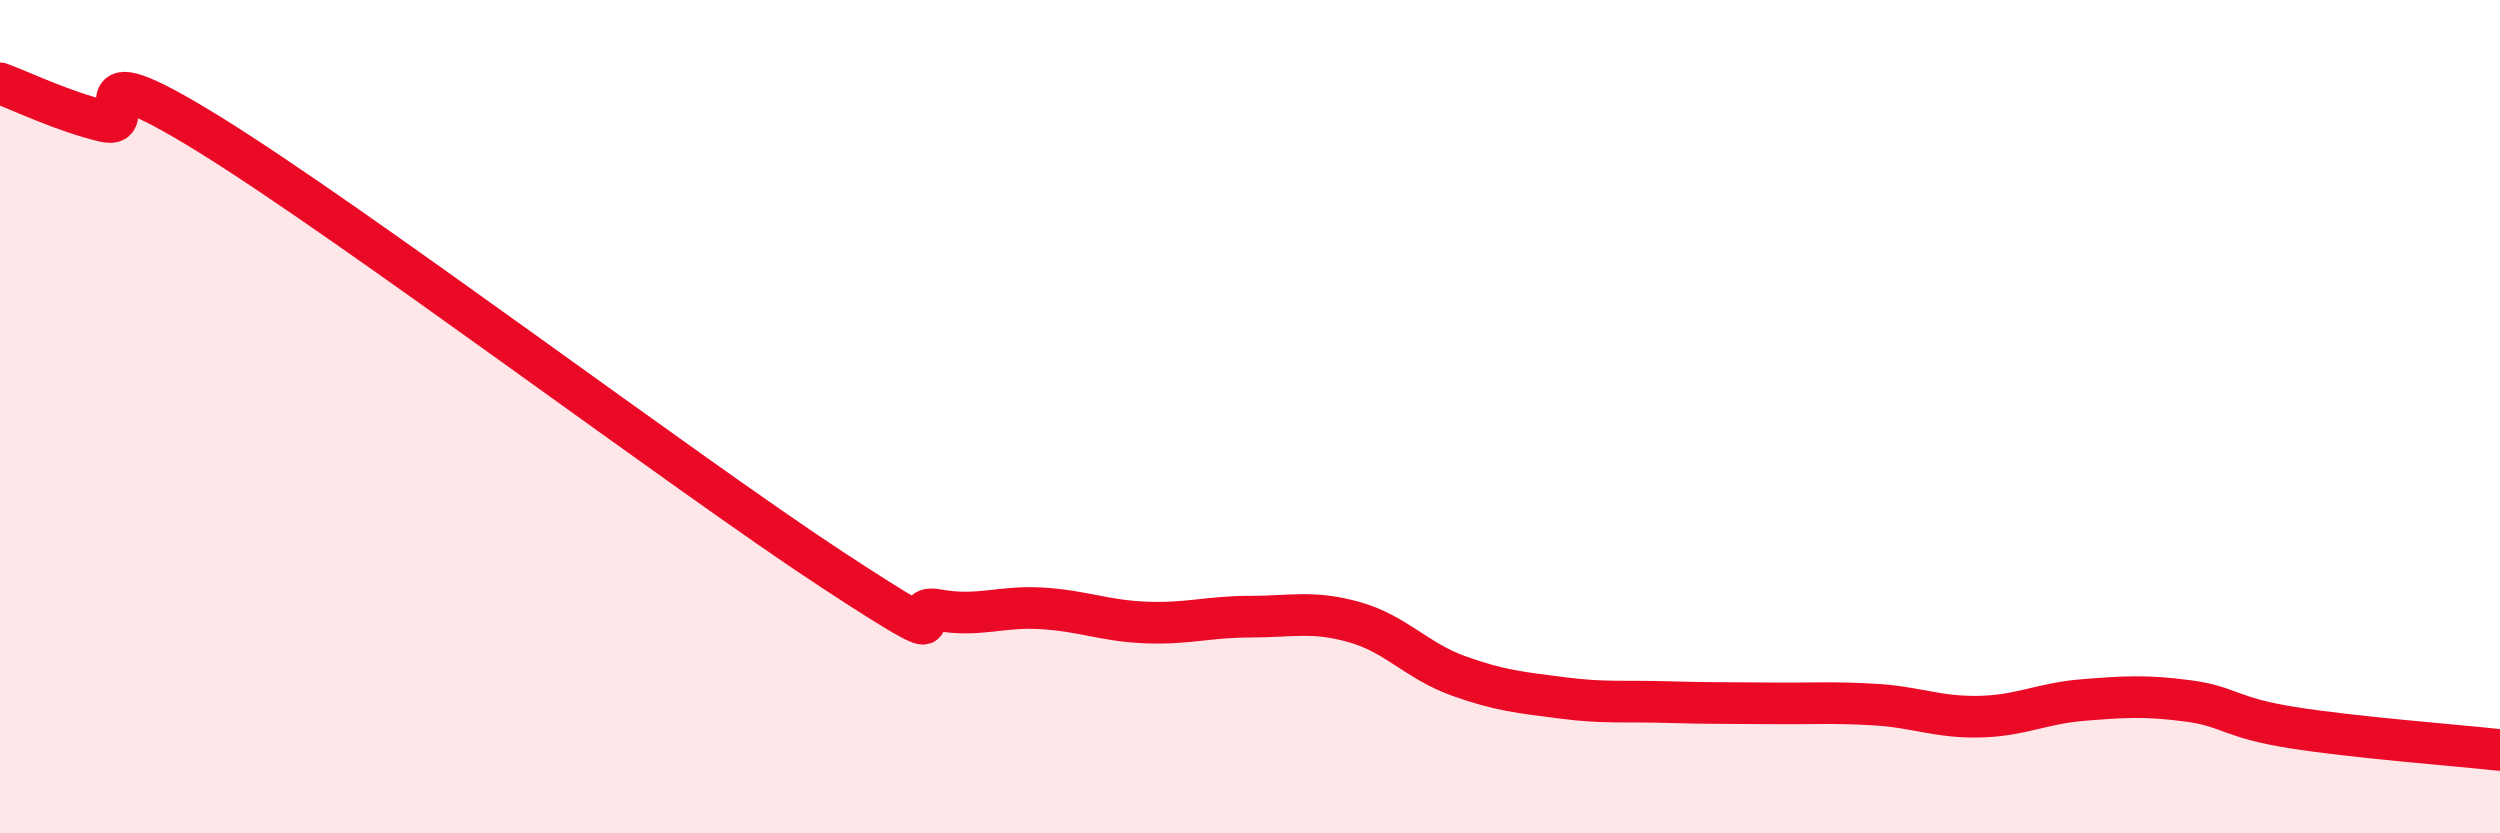
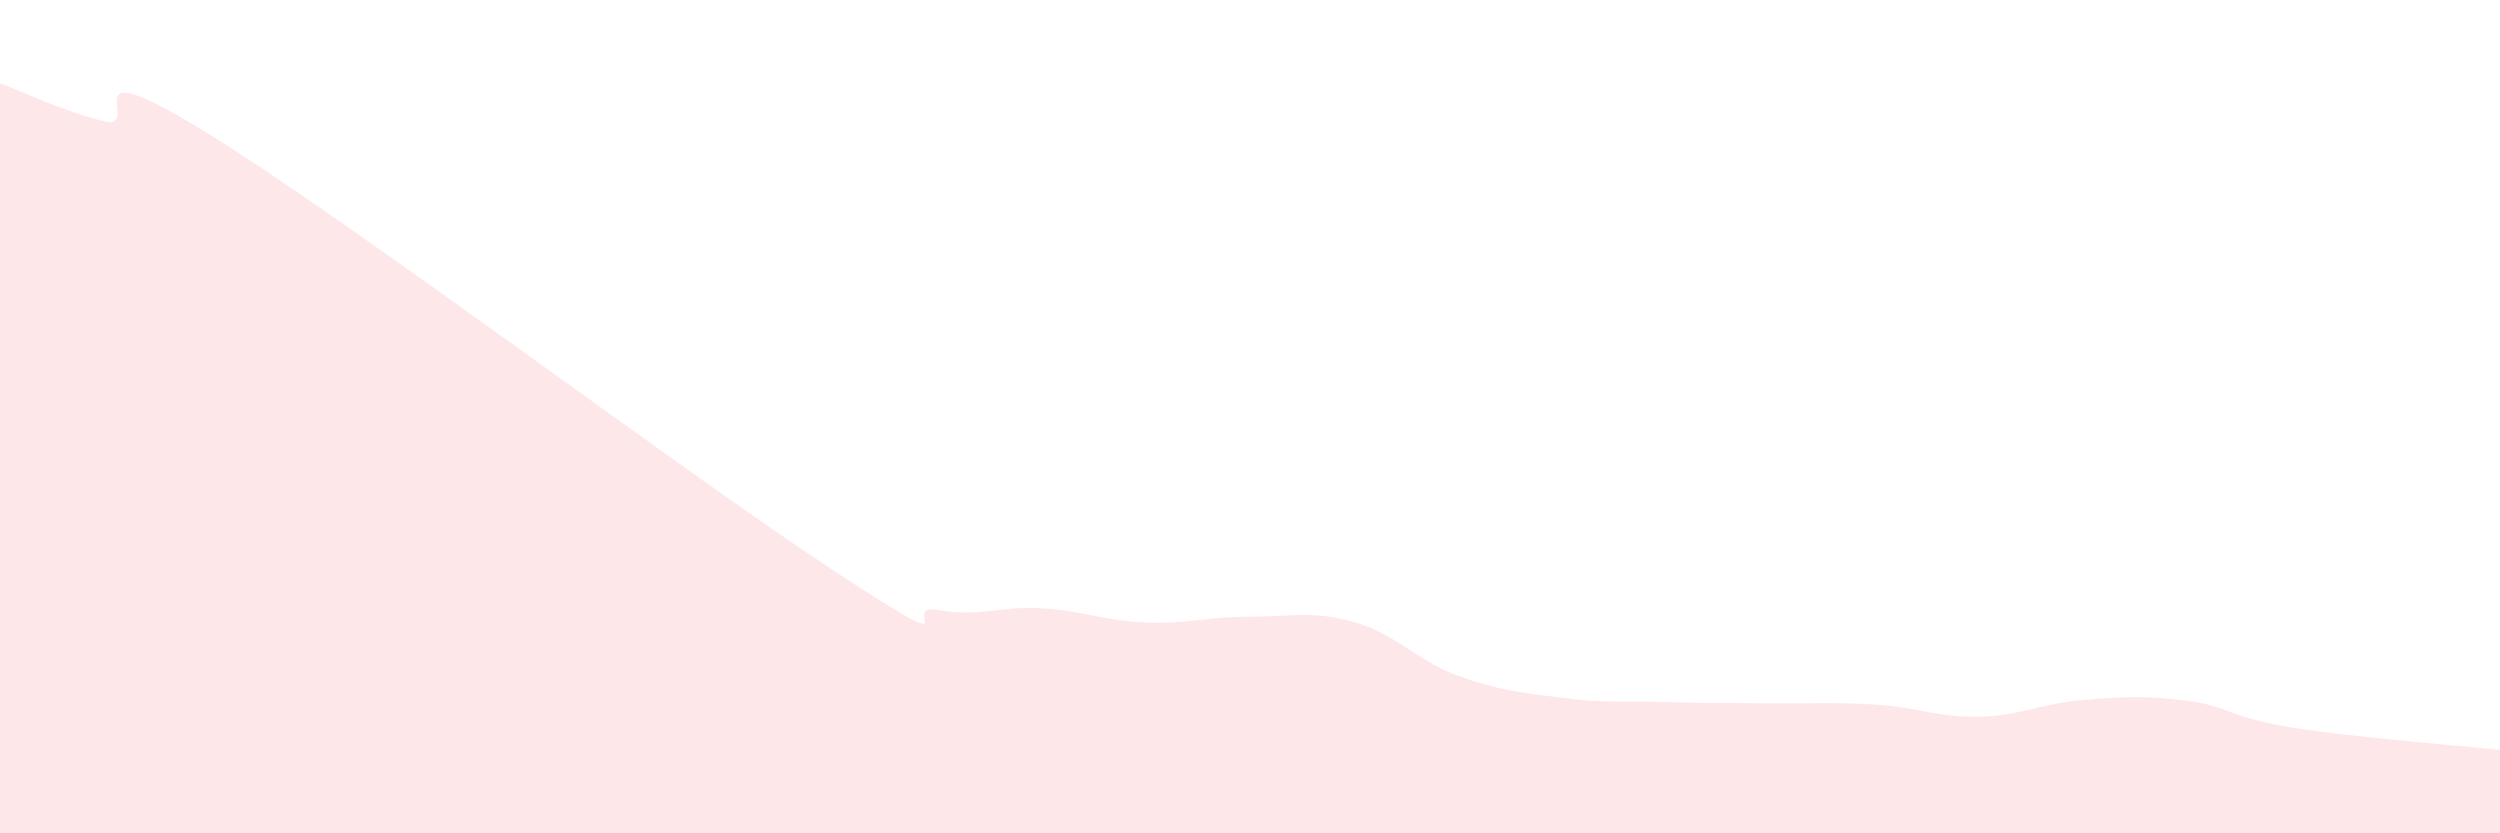
<svg xmlns="http://www.w3.org/2000/svg" width="60" height="20" viewBox="0 0 60 20">
  <path d="M 0,2 C 0.5,2.18 1.5,2.67 2.5,2.91 C 3.5,3.15 1.5,1.05 5,3.21 C 8.5,5.37 16.5,11.4 20,13.69 C 23.5,15.98 21.5,14.46 22.5,14.64 C 23.5,14.82 24,14.54 25,14.6 C 26,14.66 26.5,14.9 27.5,14.94 C 28.5,14.98 29,14.8 30,14.8 C 31,14.8 31.5,14.65 32.5,14.93 C 33.5,15.21 34,15.86 35,16.22 C 36,16.58 36.5,16.62 37.5,16.75 C 38.5,16.88 39,16.82 40,16.85 C 41,16.88 41.5,16.87 42.5,16.88 C 43.5,16.89 44,16.85 45,16.91 C 46,16.97 46.5,17.22 47.5,17.2 C 48.5,17.18 49,16.88 50,16.8 C 51,16.72 51.5,16.69 52.5,16.82 C 53.5,16.95 53.5,17.22 55,17.46 C 56.5,17.7 59,17.89 60,18L60 20L0 20Z" fill="#EB0A25" opacity="0.1" stroke-linecap="round" stroke-linejoin="round" />
-   <path d="M 0,2 C 0.5,2.18 1.5,2.67 2.5,2.91 C 3.5,3.15 1.5,1.05 5,3.21 C 8.5,5.37 16.5,11.4 20,13.69 C 23.5,15.98 21.5,14.46 22.5,14.64 C 23.5,14.82 24,14.54 25,14.6 C 26,14.66 26.5,14.9 27.5,14.94 C 28.5,14.98 29,14.8 30,14.8 C 31,14.8 31.5,14.65 32.5,14.93 C 33.5,15.21 34,15.86 35,16.22 C 36,16.58 36.5,16.62 37.5,16.75 C 38.5,16.88 39,16.82 40,16.85 C 41,16.88 41.5,16.87 42.5,16.88 C 43.5,16.89 44,16.85 45,16.91 C 46,16.97 46.5,17.22 47.5,17.2 C 48.5,17.18 49,16.88 50,16.8 C 51,16.72 51.5,16.69 52.5,16.82 C 53.5,16.95 53.5,17.22 55,17.46 C 56.5,17.7 59,17.89 60,18" stroke="#EB0A25" stroke-width="1" fill="none" stroke-linecap="round" stroke-linejoin="round" />
</svg>